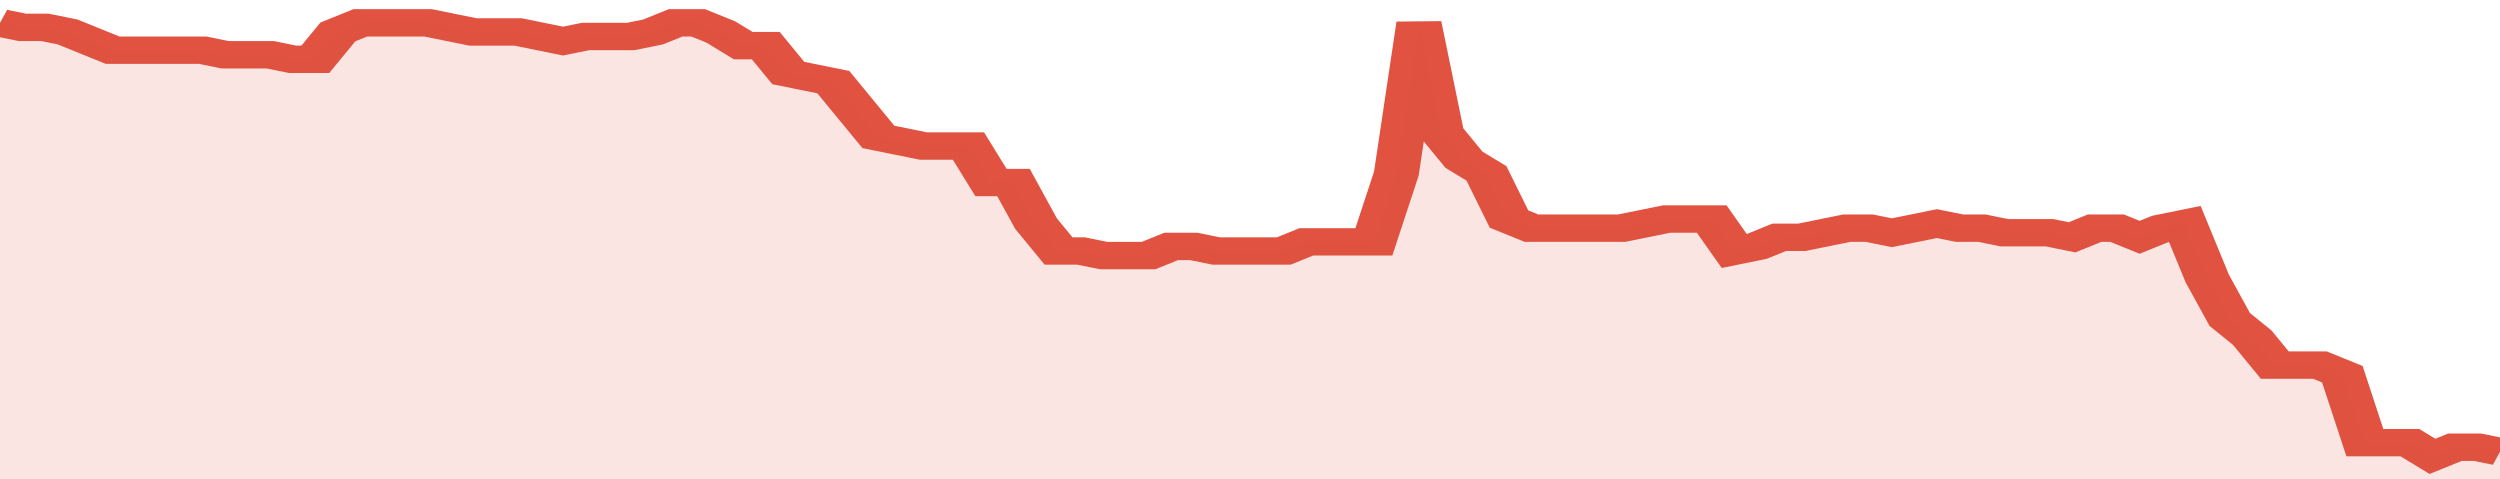
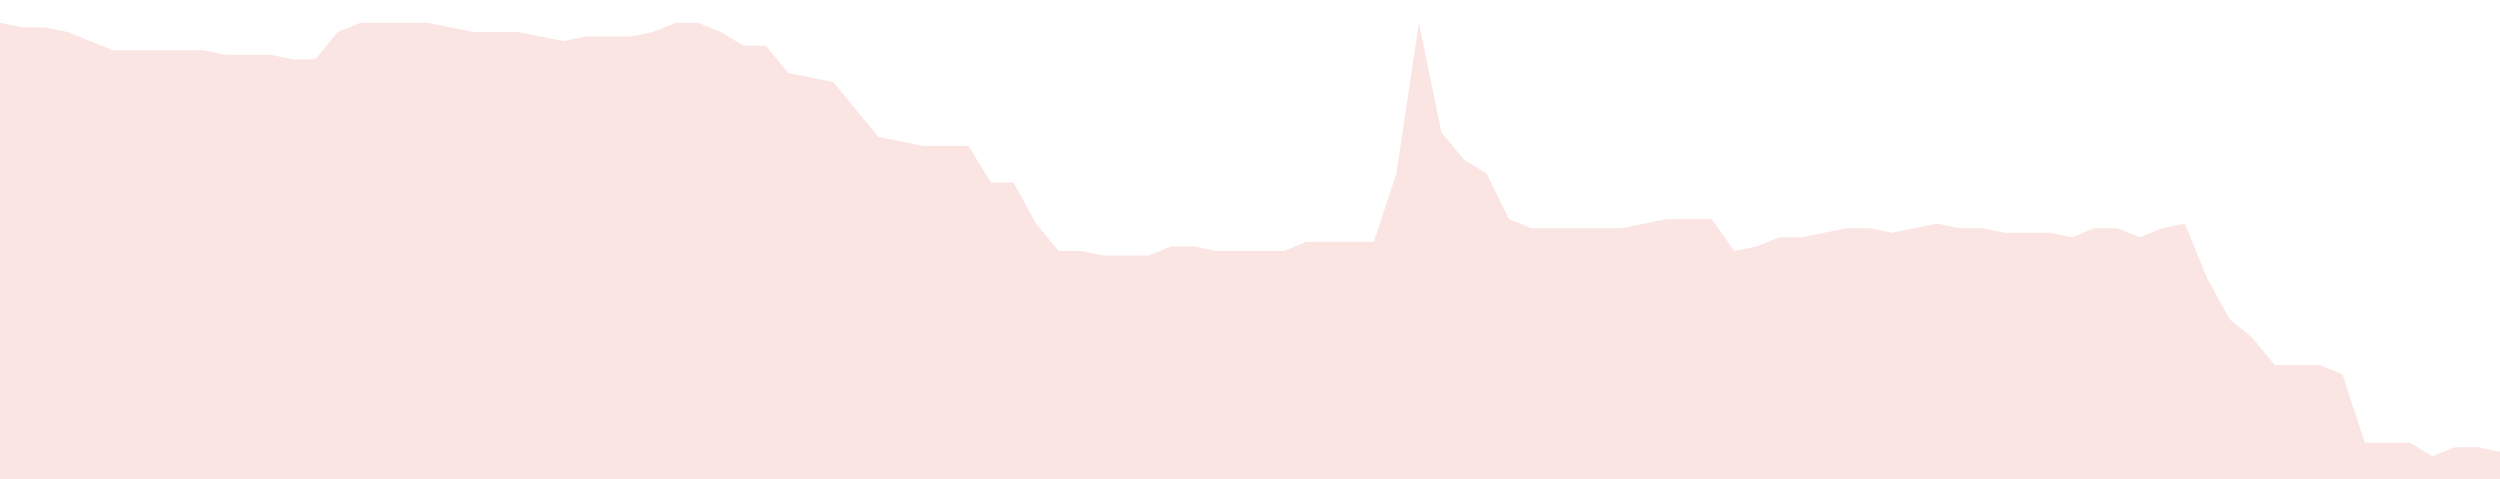
<svg xmlns="http://www.w3.org/2000/svg" viewBox="0 0 333 105" width="120" height="23" preserveAspectRatio="none">
-   <polyline fill="none" stroke="#E15241" stroke-width="6" points="0, 5 3, 6 6, 6 9, 7 12, 9 15, 11 18, 11 21, 11 24, 11 27, 11 30, 12 33, 12 36, 12 39, 13 42, 13 45, 7 48, 5 51, 5 54, 5 57, 5 60, 6 63, 7 66, 7 69, 7 72, 8 75, 9 78, 8 81, 8 84, 8 87, 7 90, 5 93, 5 96, 7 99, 10 102, 10 105, 16 108, 17 111, 18 114, 24 117, 30 120, 31 123, 32 126, 32 129, 32 132, 40 135, 40 138, 49 141, 55 144, 55 147, 56 150, 56 153, 56 156, 54 159, 54 162, 55 165, 55 168, 55 171, 55 174, 53 177, 53 180, 53 183, 53 186, 38 189, 5 192, 29 195, 35 198, 38 201, 48 204, 50 207, 50 210, 50 213, 50 216, 50 219, 49 222, 48 225, 48 228, 48 231, 55 234, 54 237, 52 240, 52 243, 51 246, 50 249, 50 252, 51 255, 50 258, 49 261, 50 264, 50 267, 51 270, 51 273, 51 276, 52 279, 50 282, 50 285, 52 288, 50 291, 49 294, 61 297, 70 300, 74 303, 80 306, 80 309, 80 312, 82 315, 97 318, 97 321, 97 324, 100 327, 98 330, 98 333, 99 333, 99 "> </polyline>
  <polygon fill="#E15241" opacity="0.15" points="0, 105 0, 5 3, 6 6, 6 9, 7 12, 9 15, 11 18, 11 21, 11 24, 11 27, 11 30, 12 33, 12 36, 12 39, 13 42, 13 45, 7 48, 5 51, 5 54, 5 57, 5 60, 6 63, 7 66, 7 69, 7 72, 8 75, 9 78, 8 81, 8 84, 8 87, 7 90, 5 93, 5 96, 7 99, 10 102, 10 105, 16 108, 17 111, 18 114, 24 117, 30 120, 31 123, 32 126, 32 129, 32 132, 40 135, 40 138, 49 141, 55 144, 55 147, 56 150, 56 153, 56 156, 54 159, 54 162, 55 165, 55 168, 55 171, 55 174, 53 177, 53 180, 53 183, 53 186, 38 189, 5 192, 29 195, 35 198, 38 201, 48 204, 50 207, 50 210, 50 213, 50 216, 50 219, 49 222, 48 225, 48 228, 48 231, 55 234, 54 237, 52 240, 52 243, 51 246, 50 249, 50 252, 51 255, 50 258, 49 261, 50 264, 50 267, 51 270, 51 273, 51 276, 52 279, 50 282, 50 285, 52 288, 50 291, 49 294, 61 297, 70 300, 74 303, 80 306, 80 309, 80 312, 82 315, 97 318, 97 321, 97 324, 100 327, 98 330, 98 333, 99 333, 105 " />
</svg>